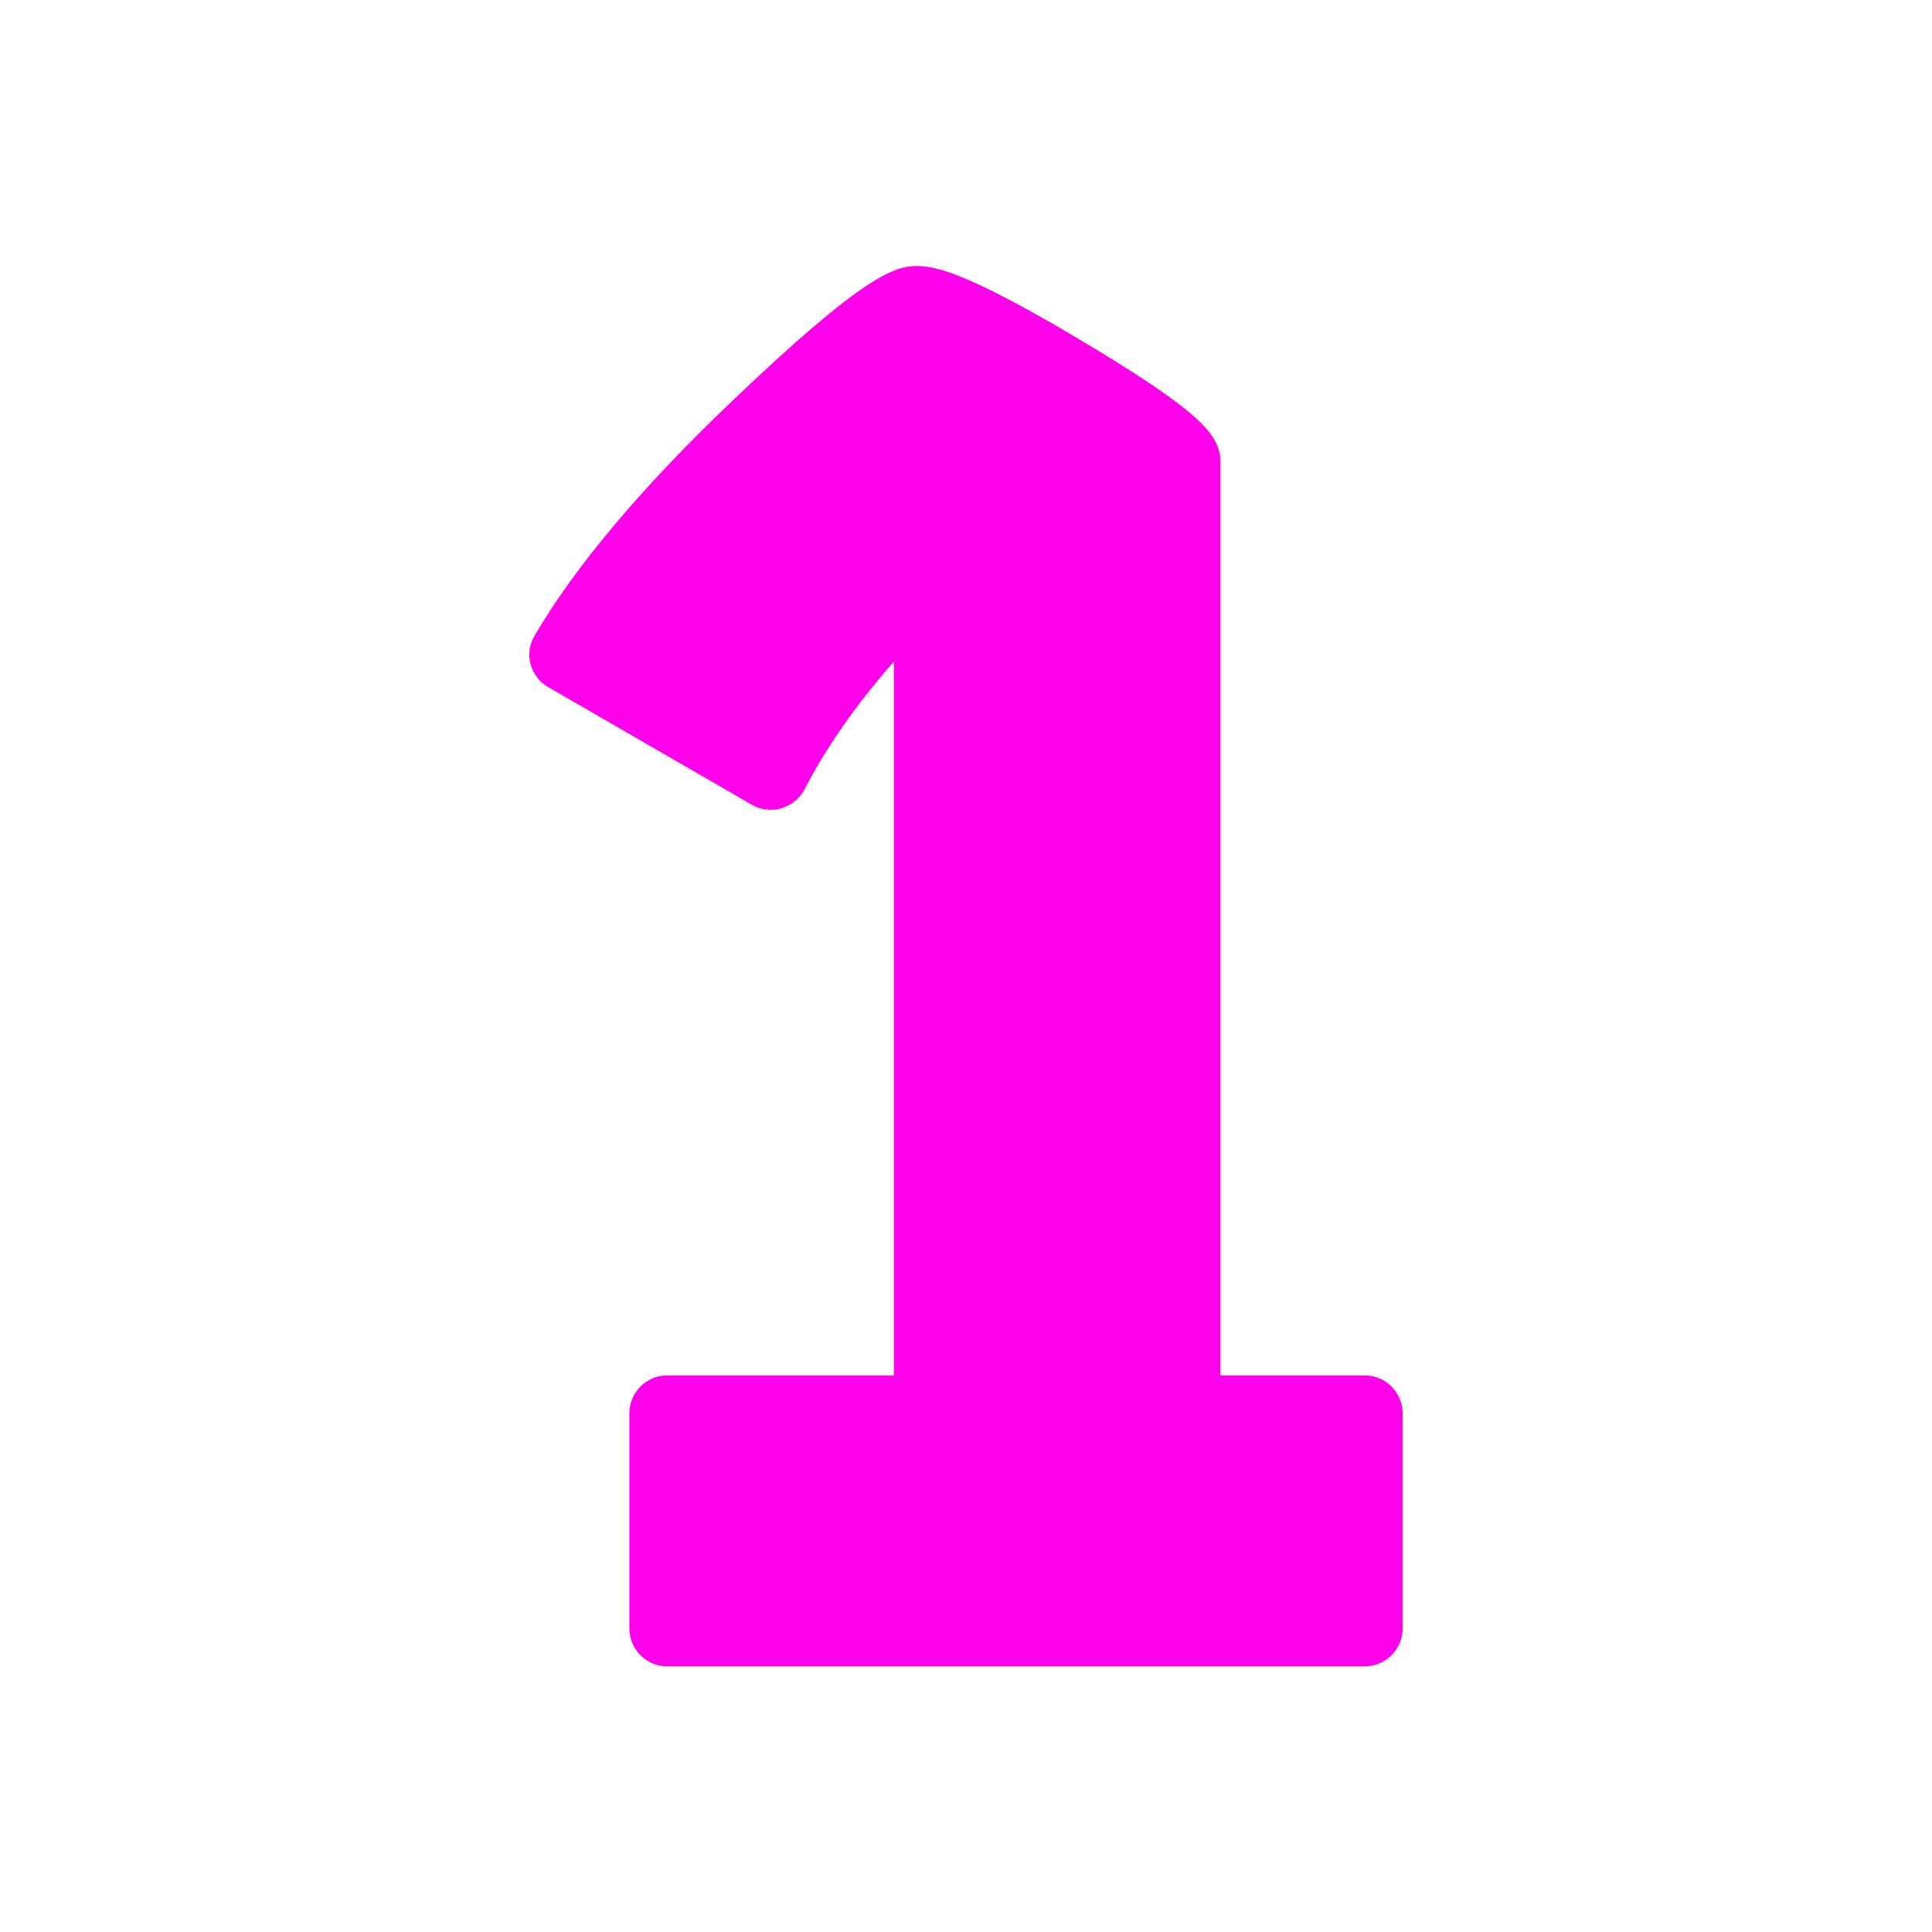
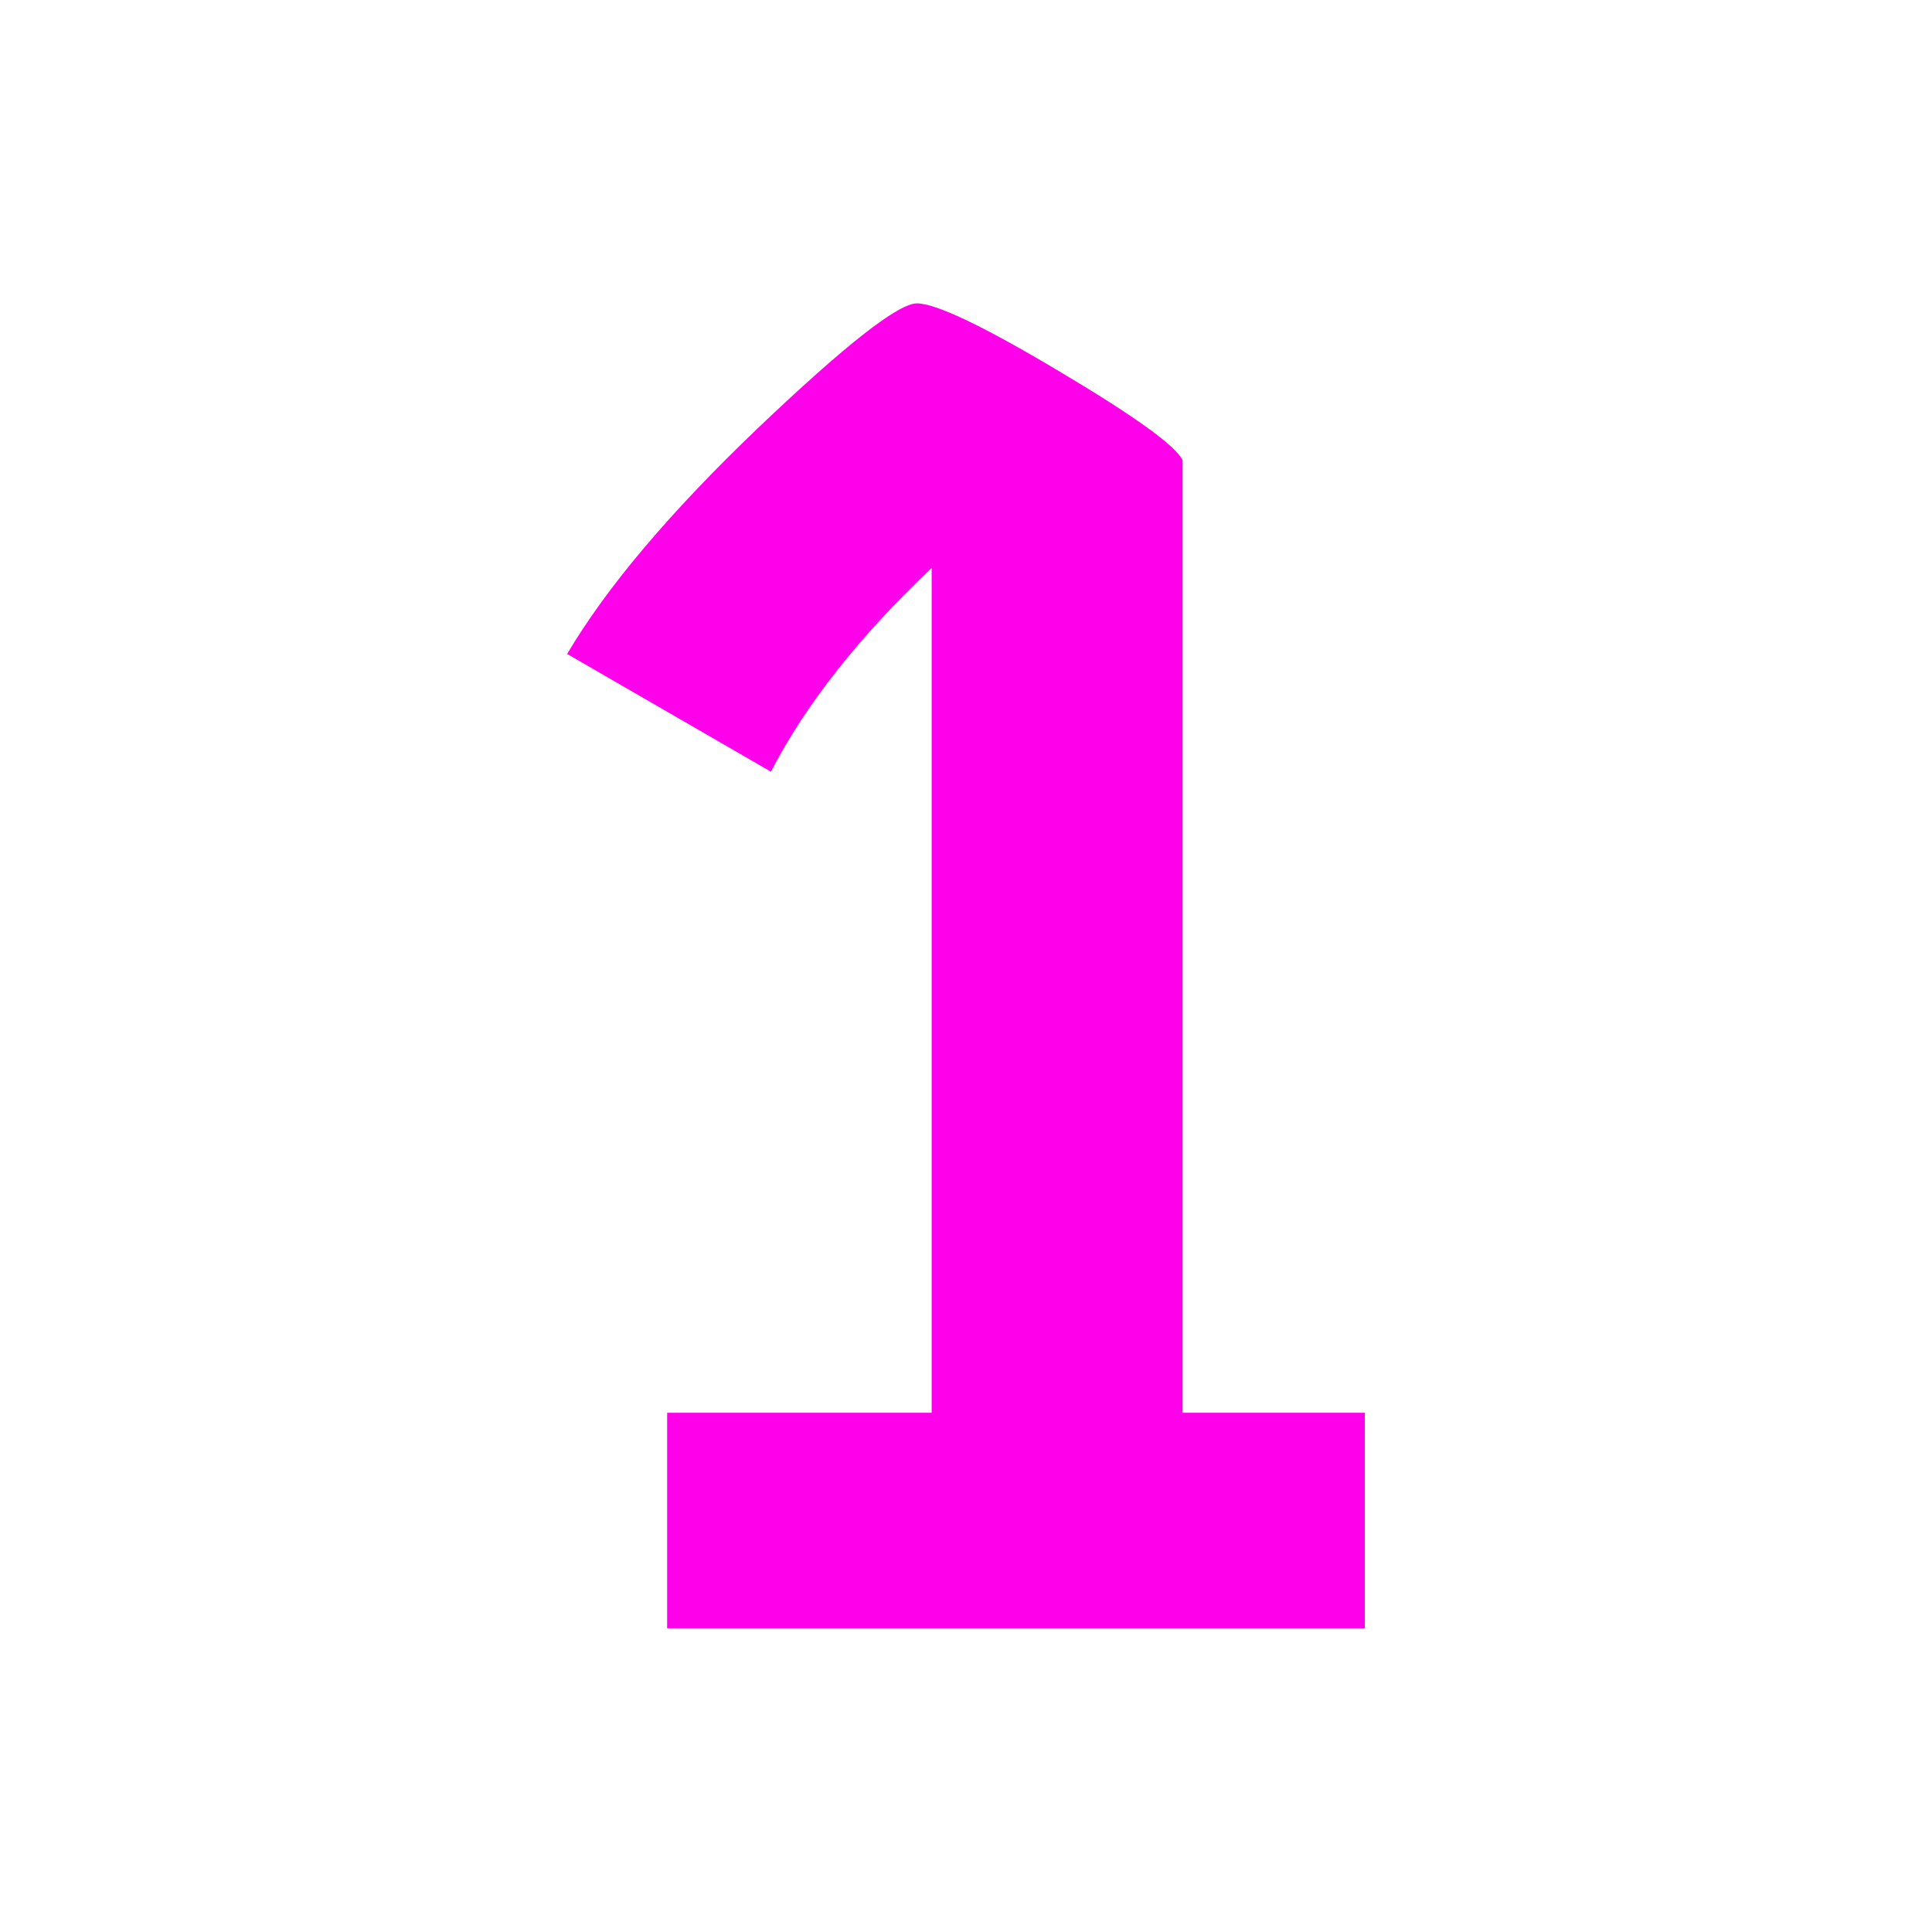
<svg xmlns="http://www.w3.org/2000/svg" version="1.1" width="512" height="512" x="0" y="0" viewBox="0 0 512 512" style="enable-background:new 0 0 512 512" xml:space="preserve" class="">
  <g>
-     <path fill="#ff00eb" d="M176.8 441.6c-5.5 0-10-4.5-10-10v-57.1c0-5.5 4.5-10 10-10h60.1V175.3c-10 11.4-17.9 22.7-23.7 33.9-1.3 2.4-3.5 4.2-6.1 5-.9.3-1.9.4-2.8.4-1.7 0-3.5-.4-5-1.3l-54-31.2c-2.3-1.3-4-3.5-4.7-6.1s-.3-5.3 1.1-7.6c10.8-18.4 28.3-39.2 52.1-61.9 34.8-33.3 43.2-36 49.2-36 5.3 0 14.2 2.3 42.8 19.3 30.3 18 34.7 23.7 36.7 28.1.6 1.3.9 2.7.9 4.1v242.5h38.3c5.5 0 10 4.5 10 10v57.1c0 5.5-4.5 10-10 10z" opacity="1" data-original="#7f1123" class="" />
    <path fill="#ff00eb" d="M313.4 122c-1.7-3.8-12.7-11.7-32.7-23.6-20.1-12-32.7-18-37.7-18s-19.1 11.1-42.3 33.2c-23.2 22.2-40 42.1-50.4 59.7l54 31.2c9.3-18 23.6-36 42.6-54v223.9h-70.1v57.1h184.9v-57.1h-48.3z" opacity="1" data-original="#ff364e" class="" />
  </g>
</svg>